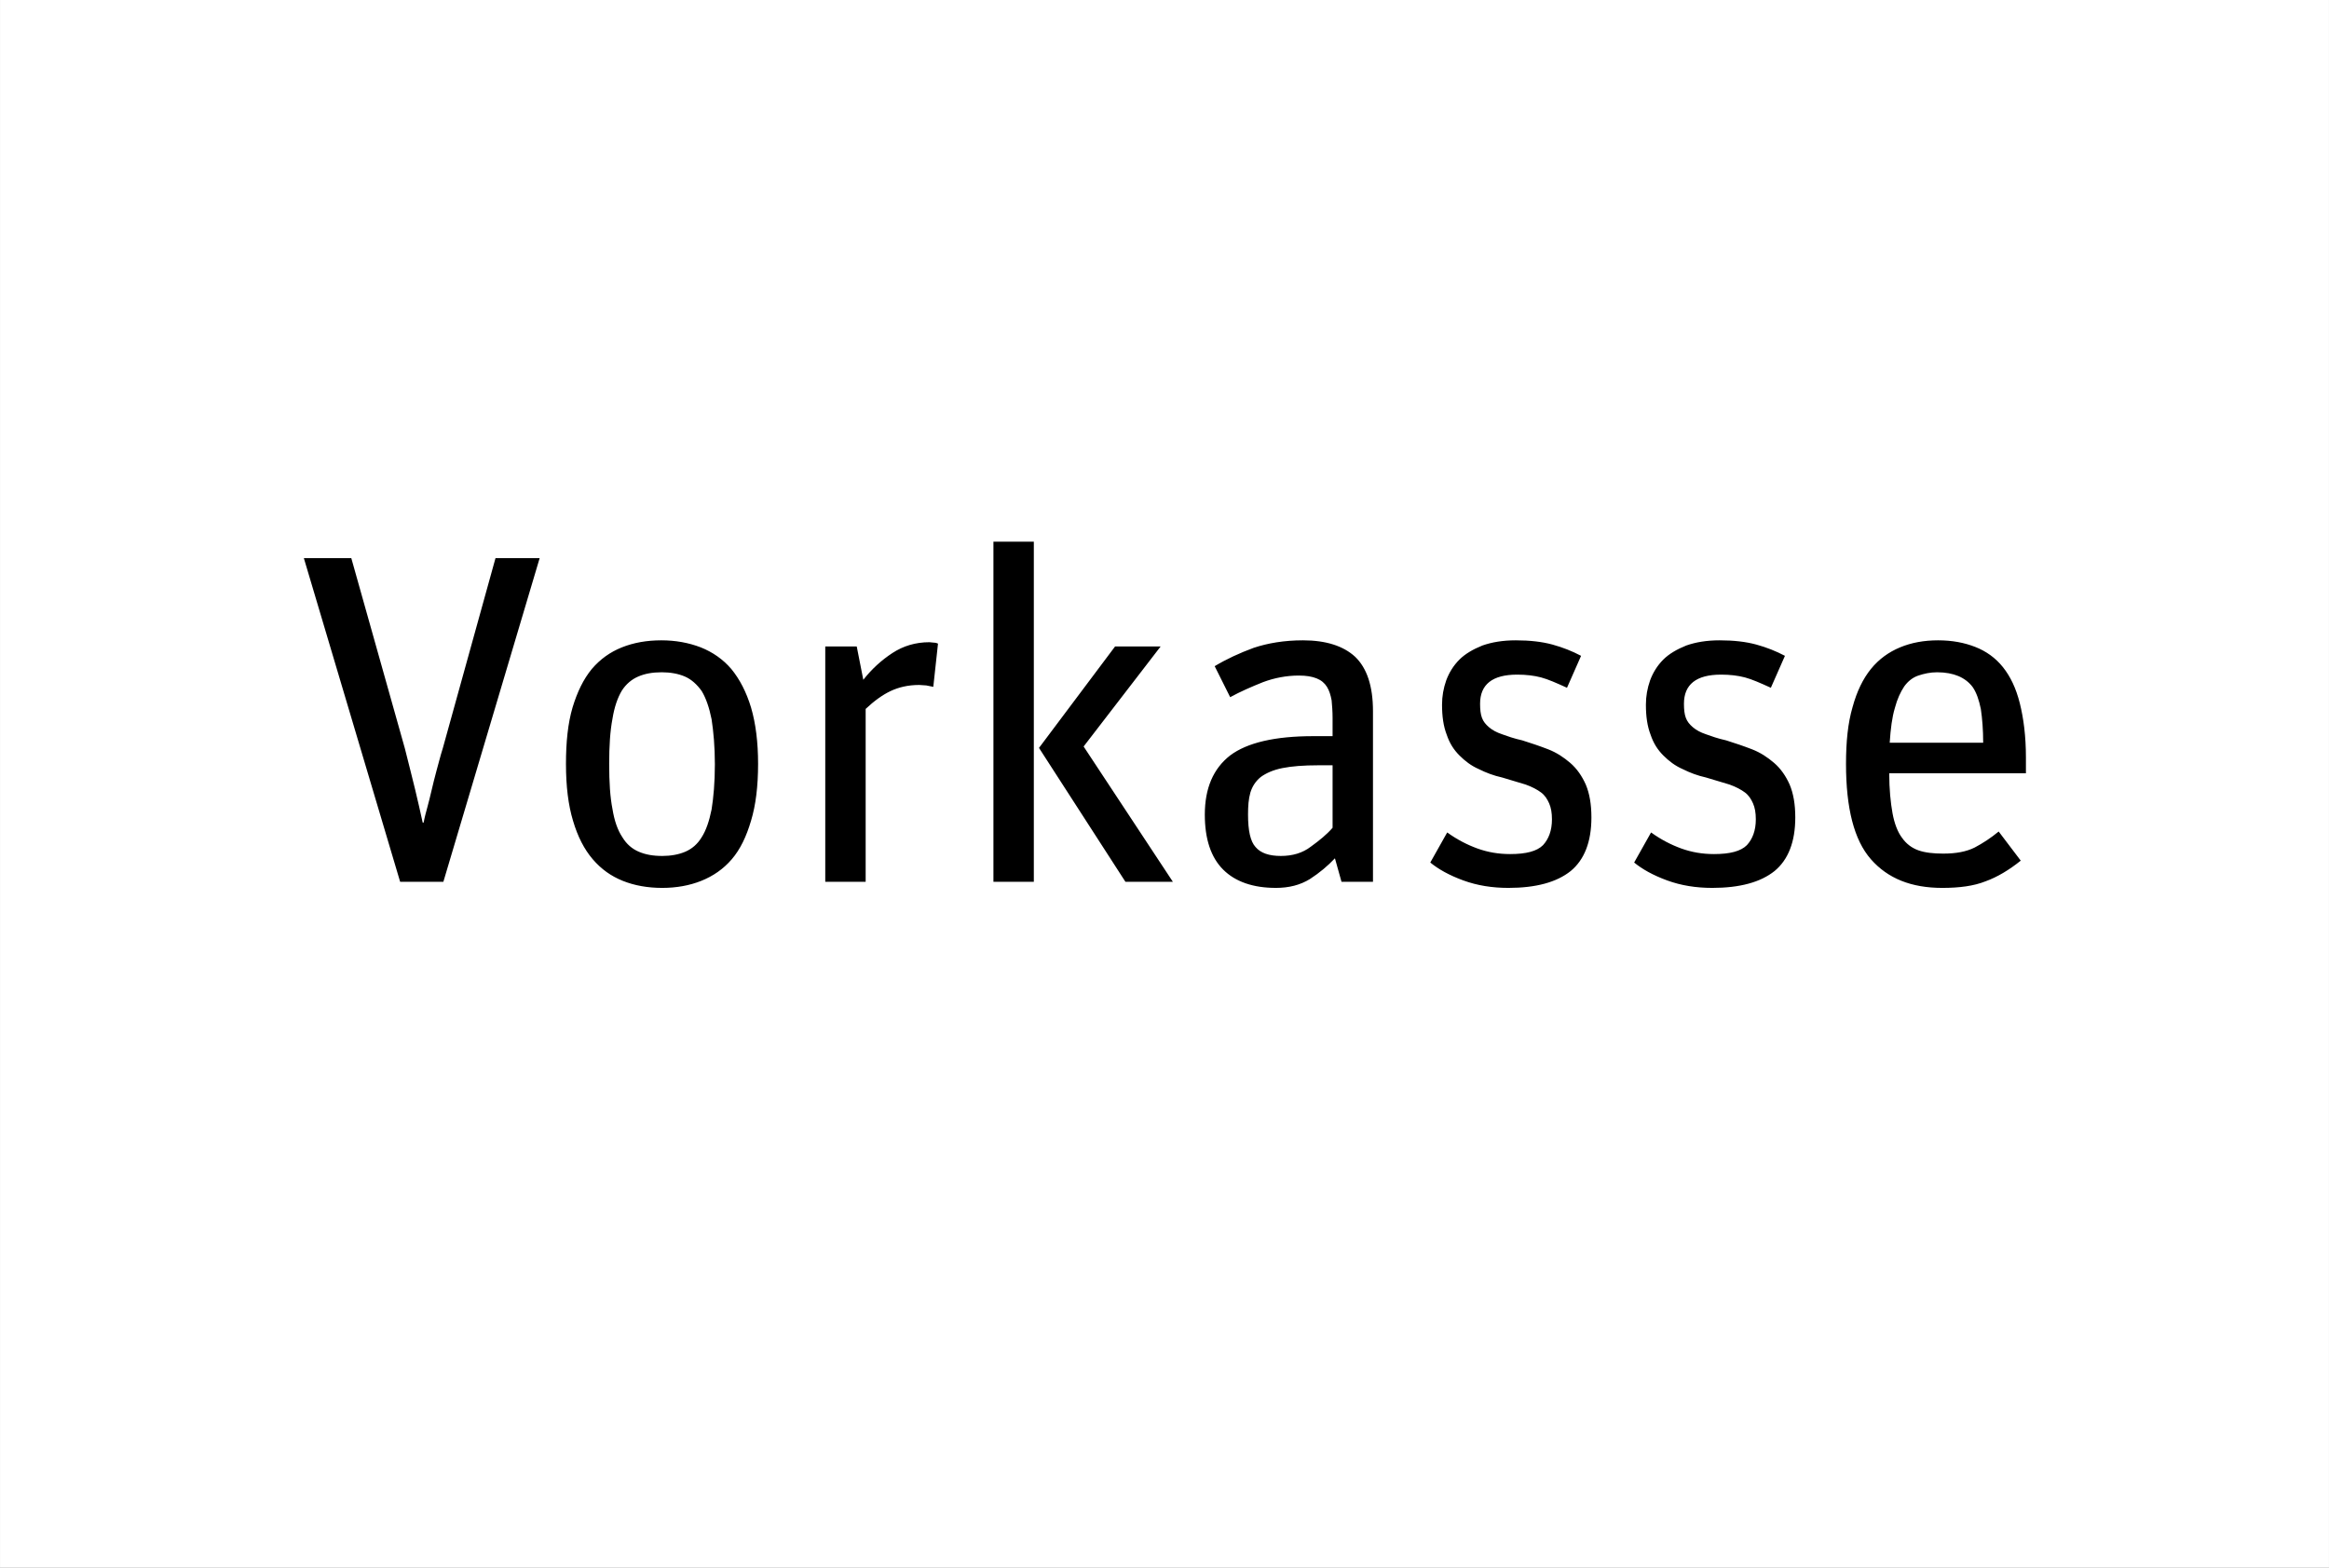
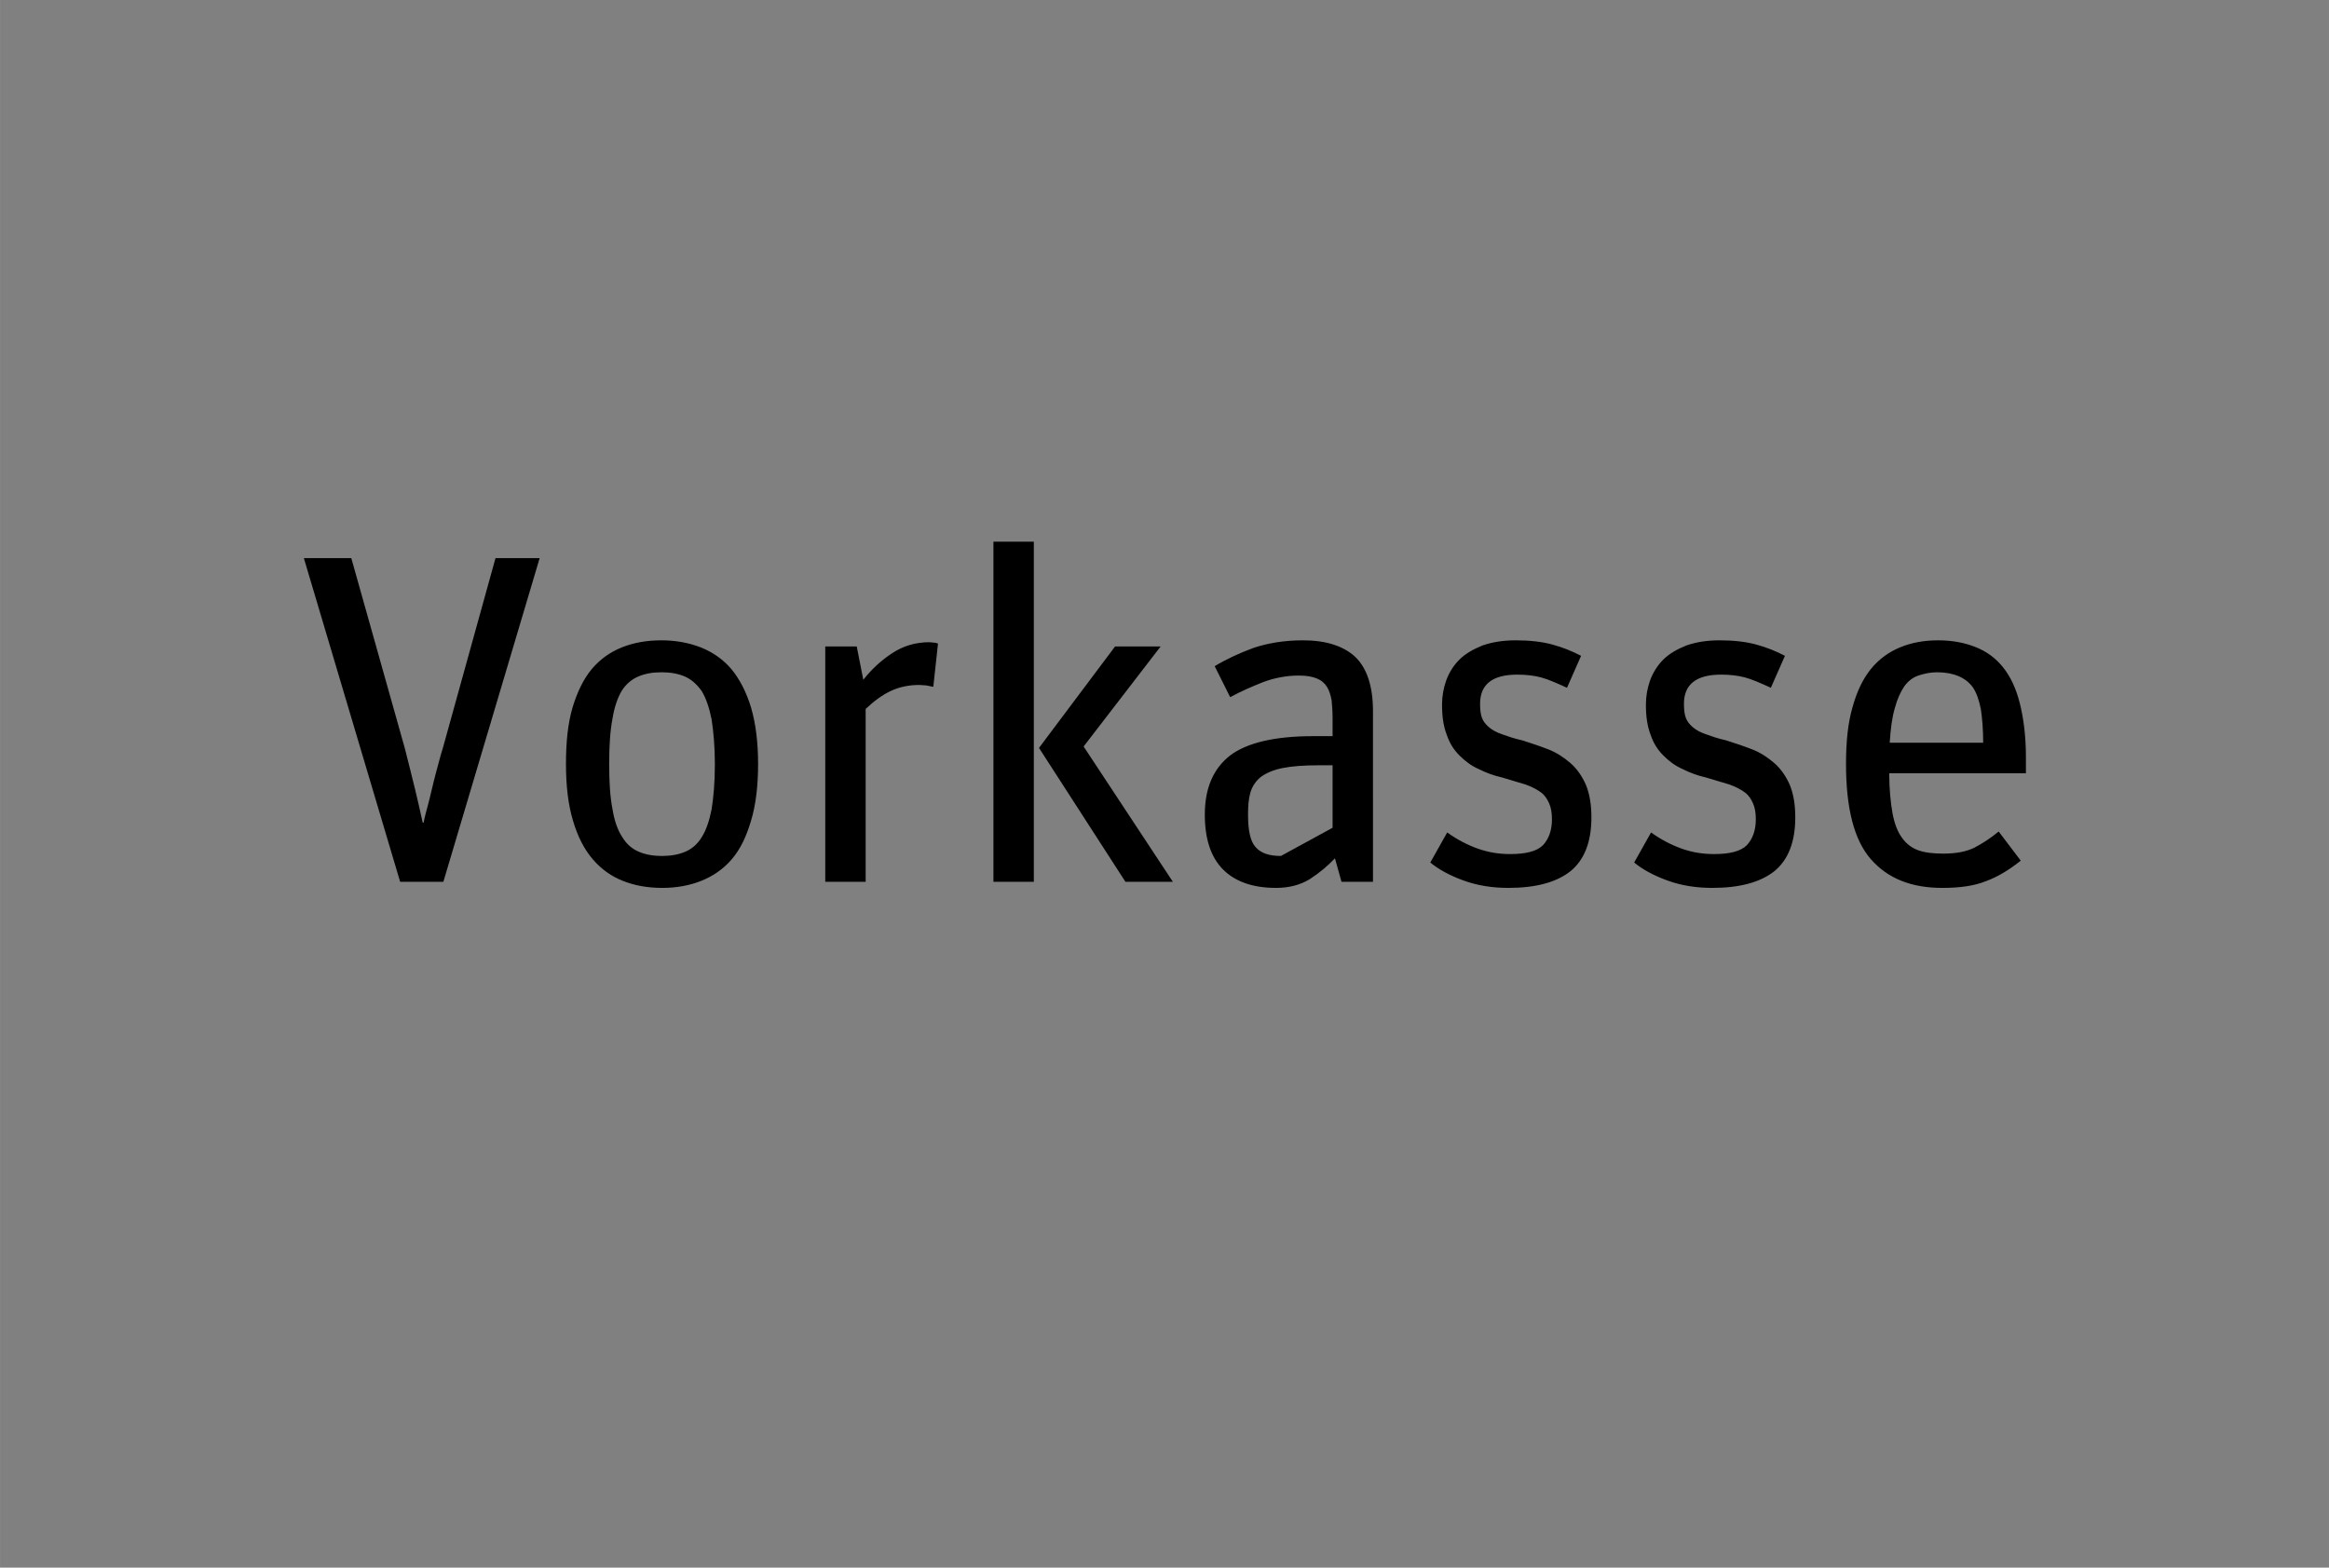
<svg xmlns="http://www.w3.org/2000/svg" xmlns:ns1="http://www.inkscape.org/namespaces/inkscape" xmlns:ns2="http://sodipodi.sourceforge.net/DTD/sodipodi-0.dtd" width="52.17" height="35.112" viewBox="0 0 13.803 9.29" version="1.1" id="svg1" xml:space="preserve" ns1:export-filename="ec-dhl.svg" ns1:export-xdpi="96" ns1:export-ydpi="96" ns1:version="1.3 (0e150ed6c4, 2023-07-21)" ns2:docname="Zeichnung.svg">
  <rect x="0" y="0" width="13.803" height="9.29" fill="#808080" stroke="none" />
  <ns2:namedview id="namedview1" pagecolor="#ffffff" bordercolor="#ffffff" borderopacity="1" ns1:showpageshadow="0" ns1:pageopacity="0" ns1:pagecheckerboard="1" ns1:deskcolor="#505050" ns1:document-units="mm" ns1:export-bgcolor="#ffce08ff" ns1:zoom="11.313709" ns1:cx="5.1707183" ns1:cy="18.252194" ns1:window-width="2560" ns1:window-height="1369" ns1:window-x="1912" ns1:window-y="3" ns1:window-maximized="1" ns1:current-layer="layer1" />
  <defs id="defs1" />
  <g ns1:label="Ebene 1" ns1:groupmode="layer" id="layer1" transform="translate(0.004,0.002)">
-     <rect style="fill:#ffffff;fill-opacity:0.993;stroke-width:0;stroke-dasharray:none;paint-order:markers stroke fill" id="rect1" width="13.803" height="9.29" x="-0.004" y="-0.002" ry="1.202" rx="0" ns1:label="rect1" />
-     <path style="font-family:'FF Unit Pro';-inkscape-font-specification:'FF Unit Pro';white-space:pre;stroke-width:0;paint-order:markers stroke fill" d="m -17.678,29.998 2.46,8.268 h 1.104 l 2.46,-8.268 h -1.128 l -1.344,4.848 c -0.072,0.228 -0.12,0.432 -0.168,0.6 -0.048,0.168 -0.084,0.336 -0.12,0.48 -0.036,0.156 -0.072,0.3 -0.108,0.432 -0.036,0.132 -0.072,0.264 -0.096,0.396 h -0.024 c -0.06,-0.264 -0.12,-0.552 -0.192,-0.84 -0.072,-0.288 -0.156,-0.636 -0.264,-1.056 l -1.368,-4.86 z m 9.156,8.424 c 0.36,0 0.696,-0.06 0.996,-0.18 0.3,-0.12 0.564,-0.3 0.78,-0.552 0.216,-0.252 0.372,-0.576 0.492,-0.984 0.12,-0.396 0.18,-0.876 0.18,-1.452 0,-0.552 -0.06,-1.032 -0.18,-1.44 -0.12,-0.396 -0.288,-0.72 -0.504,-0.984 -0.216,-0.252 -0.48,-0.432 -0.78,-0.552 -0.312,-0.12 -0.648,-0.18 -1.008,-0.18 -0.372,0 -0.708,0.06 -1.008,0.18 -0.3,0.12 -0.552,0.3 -0.768,0.552 -0.216,0.264 -0.372,0.588 -0.492,0.984 -0.12,0.408 -0.168,0.888 -0.168,1.44 0,0.576 0.06,1.056 0.18,1.452 0.12,0.408 0.288,0.732 0.504,0.984 0.216,0.252 0.468,0.432 0.768,0.552 0.3,0.12 0.636,0.18 1.008,0.18 z m 0,-0.816 c -0.24,0 -0.432,-0.036 -0.6,-0.108 -0.168,-0.072 -0.312,-0.192 -0.42,-0.372 -0.12,-0.18 -0.204,-0.42 -0.252,-0.72 -0.06,-0.3 -0.084,-0.684 -0.084,-1.152 0,-0.456 0.024,-0.84 0.084,-1.152 0.048,-0.3 0.132,-0.54 0.24,-0.72 0.108,-0.168 0.252,-0.288 0.42,-0.36 0.168,-0.072 0.36,-0.108 0.6,-0.108 0.216,0 0.42,0.036 0.588,0.108 0.168,0.072 0.312,0.204 0.432,0.372 0.108,0.18 0.192,0.42 0.252,0.72 0.048,0.312 0.084,0.696 0.084,1.152 0,0.468 -0.036,0.852 -0.084,1.152 -0.06,0.3 -0.144,0.54 -0.252,0.708 -0.108,0.18 -0.252,0.3 -0.42,0.372 -0.168,0.072 -0.372,0.108 -0.588,0.108 z m 4.164,-5.352 v 6.012 h 1.032 V 33.85 c 0.216,-0.204 0.432,-0.36 0.636,-0.456 0.204,-0.096 0.444,-0.156 0.732,-0.156 0.06,0 0.12,0.012 0.18,0.012 0.06,0.012 0.12,0.024 0.18,0.036 l 0.12,-1.104 c -0.024,-0.012 -0.06,-0.024 -0.096,-0.024 -0.048,0 -0.084,-0.012 -0.12,-0.012 -0.36,0 -0.672,0.096 -0.948,0.276 -0.276,0.18 -0.528,0.408 -0.744,0.684 l -0.168,-0.852 z m 4.296,-2.676 v 8.688 h 1.032 v -8.688 z m 1.164,5.268 2.208,3.42 h 1.212 l -2.28,-3.456 1.968,-2.556 h -1.164 z m 6.048,3.576 c 0.336,0 0.624,-0.072 0.876,-0.228 0.24,-0.156 0.456,-0.336 0.636,-0.528 l 0.168,0.6 h 0.804 V 33.91 c 0,-0.648 -0.156,-1.104 -0.456,-1.392 -0.3,-0.276 -0.744,-0.42 -1.332,-0.42 -0.48,0 -0.9,0.072 -1.26,0.192 -0.36,0.132 -0.696,0.288 -0.996,0.468 l 0.396,0.792 c 0.264,-0.144 0.54,-0.264 0.84,-0.384 0.288,-0.108 0.6,-0.168 0.912,-0.168 0.192,0 0.336,0.024 0.456,0.072 0.12,0.048 0.204,0.12 0.264,0.216 0.06,0.096 0.096,0.216 0.12,0.348 0.012,0.132 0.024,0.276 0.024,0.444 v 0.468 h -0.492 c -0.984,0 -1.692,0.168 -2.124,0.492 -0.432,0.336 -0.648,0.84 -0.648,1.512 0,0.624 0.156,1.092 0.468,1.404 0.312,0.312 0.768,0.468 1.344,0.468 z m 0.132,-0.816 c -0.3,0 -0.516,-0.072 -0.648,-0.228 -0.132,-0.144 -0.192,-0.42 -0.192,-0.828 0,-0.216 0.012,-0.396 0.06,-0.564 0.048,-0.156 0.132,-0.288 0.264,-0.396 0.132,-0.096 0.312,-0.18 0.552,-0.228 0.24,-0.048 0.54,-0.072 0.924,-0.072 h 0.36 v 1.596 c -0.144,0.168 -0.336,0.324 -0.552,0.48 -0.216,0.168 -0.48,0.24 -0.768,0.24 z m 5.808,0.816 c 0.708,0 1.236,-0.144 1.596,-0.432 0.348,-0.288 0.528,-0.744 0.528,-1.368 0,-0.336 -0.048,-0.612 -0.144,-0.84 -0.096,-0.216 -0.228,-0.408 -0.396,-0.552 -0.168,-0.144 -0.348,-0.264 -0.564,-0.348 -0.216,-0.084 -0.432,-0.156 -0.66,-0.228 -0.216,-0.048 -0.384,-0.108 -0.516,-0.156 -0.144,-0.048 -0.252,-0.108 -0.336,-0.18 -0.084,-0.072 -0.144,-0.144 -0.18,-0.24 -0.036,-0.096 -0.048,-0.216 -0.048,-0.36 0,-0.492 0.312,-0.744 0.948,-0.744 0.228,0 0.432,0.024 0.612,0.072 0.18,0.048 0.396,0.144 0.66,0.264 l 0.36,-0.816 c -0.228,-0.12 -0.468,-0.216 -0.732,-0.288 -0.264,-0.072 -0.576,-0.108 -0.936,-0.108 -0.336,0 -0.612,0.048 -0.852,0.132 -0.24,0.096 -0.444,0.216 -0.588,0.36 -0.156,0.156 -0.264,0.336 -0.336,0.528 -0.072,0.204 -0.108,0.408 -0.108,0.624 0,0.3 0.036,0.552 0.12,0.768 0.072,0.216 0.18,0.384 0.324,0.528 0.144,0.144 0.3,0.264 0.492,0.348 0.192,0.096 0.384,0.168 0.6,0.216 0.24,0.072 0.432,0.132 0.6,0.18 0.168,0.06 0.3,0.132 0.396,0.204 0.096,0.072 0.156,0.168 0.204,0.276 0.048,0.108 0.072,0.24 0.072,0.408 0,0.288 -0.084,0.504 -0.228,0.66 -0.156,0.156 -0.432,0.228 -0.84,0.228 -0.3,0 -0.576,-0.048 -0.84,-0.144 -0.264,-0.096 -0.516,-0.228 -0.768,-0.408 l -0.432,0.768 c 0.204,0.168 0.48,0.324 0.84,0.456 0.36,0.132 0.744,0.192 1.152,0.192 z m 5.208,0 c 0.708,0 1.236,-0.144 1.596,-0.432 0.348,-0.288 0.528,-0.744 0.528,-1.368 0,-0.336 -0.048,-0.612 -0.144,-0.84 -0.096,-0.216 -0.228,-0.408 -0.396,-0.552 -0.168,-0.144 -0.348,-0.264 -0.564,-0.348 -0.216,-0.084 -0.432,-0.156 -0.66,-0.228 -0.216,-0.048 -0.384,-0.108 -0.516,-0.156 -0.144,-0.048 -0.252,-0.108 -0.336,-0.18 -0.084,-0.072 -0.144,-0.144 -0.18,-0.24 -0.036,-0.096 -0.048,-0.216 -0.048,-0.36 0,-0.492 0.312,-0.744 0.948,-0.744 0.228,0 0.432,0.024 0.612,0.072 0.18,0.048 0.396,0.144 0.66,0.264 l 0.36,-0.816 c -0.228,-0.12 -0.468,-0.216 -0.732,-0.288 -0.264,-0.072 -0.576,-0.108 -0.936,-0.108 -0.336,0 -0.612,0.048 -0.852,0.132 -0.24,0.096 -0.444,0.216 -0.588,0.36 -0.156,0.156 -0.264,0.336 -0.336,0.528 -0.072,0.204 -0.108,0.408 -0.108,0.624 0,0.3 0.036,0.552 0.12,0.768 0.072,0.216 0.18,0.384 0.324,0.528 0.144,0.144 0.3,0.264 0.492,0.348 0.192,0.096 0.384,0.168 0.6,0.216 0.24,0.072 0.432,0.132 0.6,0.18 0.168,0.06 0.3,0.132 0.396,0.204 0.096,0.072 0.156,0.168 0.204,0.276 0.048,0.108 0.072,0.24 0.072,0.408 0,0.288 -0.084,0.504 -0.228,0.66 -0.156,0.156 -0.432,0.228 -0.84,0.228 -0.3,0 -0.576,-0.048 -0.84,-0.144 -0.264,-0.096 -0.516,-0.228 -0.768,-0.408 l -0.432,0.768 c 0.204,0.168 0.48,0.324 0.84,0.456 0.36,0.132 0.744,0.192 1.152,0.192 z m 5.88,0 c 0.432,0 0.804,-0.048 1.104,-0.168 0.3,-0.108 0.6,-0.288 0.9,-0.528 l -0.564,-0.744 c -0.204,0.168 -0.408,0.3 -0.612,0.408 -0.216,0.108 -0.48,0.156 -0.804,0.156 -0.252,0 -0.468,-0.024 -0.636,-0.084 -0.168,-0.06 -0.312,-0.168 -0.42,-0.324 -0.108,-0.144 -0.192,-0.36 -0.24,-0.624 -0.048,-0.264 -0.084,-0.612 -0.084,-1.02 h 3.492 v -0.408 c 0,-0.54 -0.06,-0.996 -0.156,-1.38 -0.096,-0.384 -0.24,-0.684 -0.432,-0.924 -0.192,-0.24 -0.432,-0.408 -0.708,-0.516 -0.276,-0.108 -0.588,-0.168 -0.948,-0.168 -0.36,0 -0.684,0.06 -0.972,0.18 -0.288,0.12 -0.54,0.3 -0.744,0.552 -0.204,0.252 -0.36,0.576 -0.468,0.972 -0.12,0.408 -0.168,0.888 -0.168,1.452 0,1.128 0.204,1.944 0.636,2.436 0.432,0.492 1.032,0.732 1.824,0.732 z m -0.132,-5.508 c 0.216,0 0.396,0.036 0.54,0.096 0.144,0.06 0.276,0.156 0.372,0.288 0.096,0.144 0.156,0.324 0.204,0.552 0.036,0.24 0.06,0.528 0.06,0.864 h -2.388 c 0.024,-0.36 0.06,-0.648 0.132,-0.888 0.06,-0.228 0.144,-0.408 0.24,-0.552 0.096,-0.132 0.216,-0.228 0.36,-0.276 0.144,-0.048 0.3,-0.084 0.48,-0.084 z" id="text2" transform="matrix(0.232,0,0,0.232,5.898,-3.654)" aria-label="Vorkasse" />
+     <path style="font-family:'FF Unit Pro';-inkscape-font-specification:'FF Unit Pro';white-space:pre;stroke-width:0;paint-order:markers stroke fill" d="m -17.678,29.998 2.46,8.268 h 1.104 l 2.46,-8.268 h -1.128 l -1.344,4.848 c -0.072,0.228 -0.12,0.432 -0.168,0.6 -0.048,0.168 -0.084,0.336 -0.12,0.48 -0.036,0.156 -0.072,0.3 -0.108,0.432 -0.036,0.132 -0.072,0.264 -0.096,0.396 h -0.024 c -0.06,-0.264 -0.12,-0.552 -0.192,-0.84 -0.072,-0.288 -0.156,-0.636 -0.264,-1.056 l -1.368,-4.86 z m 9.156,8.424 c 0.36,0 0.696,-0.06 0.996,-0.18 0.3,-0.12 0.564,-0.3 0.78,-0.552 0.216,-0.252 0.372,-0.576 0.492,-0.984 0.12,-0.396 0.18,-0.876 0.18,-1.452 0,-0.552 -0.06,-1.032 -0.18,-1.44 -0.12,-0.396 -0.288,-0.72 -0.504,-0.984 -0.216,-0.252 -0.48,-0.432 -0.78,-0.552 -0.312,-0.12 -0.648,-0.18 -1.008,-0.18 -0.372,0 -0.708,0.06 -1.008,0.18 -0.3,0.12 -0.552,0.3 -0.768,0.552 -0.216,0.264 -0.372,0.588 -0.492,0.984 -0.12,0.408 -0.168,0.888 -0.168,1.44 0,0.576 0.06,1.056 0.18,1.452 0.12,0.408 0.288,0.732 0.504,0.984 0.216,0.252 0.468,0.432 0.768,0.552 0.3,0.12 0.636,0.18 1.008,0.18 z m 0,-0.816 c -0.24,0 -0.432,-0.036 -0.6,-0.108 -0.168,-0.072 -0.312,-0.192 -0.42,-0.372 -0.12,-0.18 -0.204,-0.42 -0.252,-0.72 -0.06,-0.3 -0.084,-0.684 -0.084,-1.152 0,-0.456 0.024,-0.84 0.084,-1.152 0.048,-0.3 0.132,-0.54 0.24,-0.72 0.108,-0.168 0.252,-0.288 0.42,-0.36 0.168,-0.072 0.36,-0.108 0.6,-0.108 0.216,0 0.42,0.036 0.588,0.108 0.168,0.072 0.312,0.204 0.432,0.372 0.108,0.18 0.192,0.42 0.252,0.72 0.048,0.312 0.084,0.696 0.084,1.152 0,0.468 -0.036,0.852 -0.084,1.152 -0.06,0.3 -0.144,0.54 -0.252,0.708 -0.108,0.18 -0.252,0.3 -0.42,0.372 -0.168,0.072 -0.372,0.108 -0.588,0.108 z m 4.164,-5.352 v 6.012 h 1.032 V 33.85 c 0.216,-0.204 0.432,-0.36 0.636,-0.456 0.204,-0.096 0.444,-0.156 0.732,-0.156 0.06,0 0.12,0.012 0.18,0.012 0.06,0.012 0.12,0.024 0.18,0.036 l 0.12,-1.104 c -0.024,-0.012 -0.06,-0.024 -0.096,-0.024 -0.048,0 -0.084,-0.012 -0.12,-0.012 -0.36,0 -0.672,0.096 -0.948,0.276 -0.276,0.18 -0.528,0.408 -0.744,0.684 l -0.168,-0.852 z m 4.296,-2.676 v 8.688 h 1.032 v -8.688 z m 1.164,5.268 2.208,3.42 h 1.212 l -2.28,-3.456 1.968,-2.556 h -1.164 z m 6.048,3.576 c 0.336,0 0.624,-0.072 0.876,-0.228 0.24,-0.156 0.456,-0.336 0.636,-0.528 l 0.168,0.6 h 0.804 V 33.91 c 0,-0.648 -0.156,-1.104 -0.456,-1.392 -0.3,-0.276 -0.744,-0.42 -1.332,-0.42 -0.48,0 -0.9,0.072 -1.26,0.192 -0.36,0.132 -0.696,0.288 -0.996,0.468 l 0.396,0.792 c 0.264,-0.144 0.54,-0.264 0.84,-0.384 0.288,-0.108 0.6,-0.168 0.912,-0.168 0.192,0 0.336,0.024 0.456,0.072 0.12,0.048 0.204,0.12 0.264,0.216 0.06,0.096 0.096,0.216 0.12,0.348 0.012,0.132 0.024,0.276 0.024,0.444 v 0.468 h -0.492 c -0.984,0 -1.692,0.168 -2.124,0.492 -0.432,0.336 -0.648,0.84 -0.648,1.512 0,0.624 0.156,1.092 0.468,1.404 0.312,0.312 0.768,0.468 1.344,0.468 z m 0.132,-0.816 c -0.3,0 -0.516,-0.072 -0.648,-0.228 -0.132,-0.144 -0.192,-0.42 -0.192,-0.828 0,-0.216 0.012,-0.396 0.06,-0.564 0.048,-0.156 0.132,-0.288 0.264,-0.396 0.132,-0.096 0.312,-0.18 0.552,-0.228 0.24,-0.048 0.54,-0.072 0.924,-0.072 h 0.36 v 1.596 z m 5.808,0.816 c 0.708,0 1.236,-0.144 1.596,-0.432 0.348,-0.288 0.528,-0.744 0.528,-1.368 0,-0.336 -0.048,-0.612 -0.144,-0.84 -0.096,-0.216 -0.228,-0.408 -0.396,-0.552 -0.168,-0.144 -0.348,-0.264 -0.564,-0.348 -0.216,-0.084 -0.432,-0.156 -0.66,-0.228 -0.216,-0.048 -0.384,-0.108 -0.516,-0.156 -0.144,-0.048 -0.252,-0.108 -0.336,-0.18 -0.084,-0.072 -0.144,-0.144 -0.18,-0.24 -0.036,-0.096 -0.048,-0.216 -0.048,-0.36 0,-0.492 0.312,-0.744 0.948,-0.744 0.228,0 0.432,0.024 0.612,0.072 0.18,0.048 0.396,0.144 0.66,0.264 l 0.36,-0.816 c -0.228,-0.12 -0.468,-0.216 -0.732,-0.288 -0.264,-0.072 -0.576,-0.108 -0.936,-0.108 -0.336,0 -0.612,0.048 -0.852,0.132 -0.24,0.096 -0.444,0.216 -0.588,0.36 -0.156,0.156 -0.264,0.336 -0.336,0.528 -0.072,0.204 -0.108,0.408 -0.108,0.624 0,0.3 0.036,0.552 0.12,0.768 0.072,0.216 0.18,0.384 0.324,0.528 0.144,0.144 0.3,0.264 0.492,0.348 0.192,0.096 0.384,0.168 0.6,0.216 0.24,0.072 0.432,0.132 0.6,0.18 0.168,0.06 0.3,0.132 0.396,0.204 0.096,0.072 0.156,0.168 0.204,0.276 0.048,0.108 0.072,0.24 0.072,0.408 0,0.288 -0.084,0.504 -0.228,0.66 -0.156,0.156 -0.432,0.228 -0.84,0.228 -0.3,0 -0.576,-0.048 -0.84,-0.144 -0.264,-0.096 -0.516,-0.228 -0.768,-0.408 l -0.432,0.768 c 0.204,0.168 0.48,0.324 0.84,0.456 0.36,0.132 0.744,0.192 1.152,0.192 z m 5.208,0 c 0.708,0 1.236,-0.144 1.596,-0.432 0.348,-0.288 0.528,-0.744 0.528,-1.368 0,-0.336 -0.048,-0.612 -0.144,-0.84 -0.096,-0.216 -0.228,-0.408 -0.396,-0.552 -0.168,-0.144 -0.348,-0.264 -0.564,-0.348 -0.216,-0.084 -0.432,-0.156 -0.66,-0.228 -0.216,-0.048 -0.384,-0.108 -0.516,-0.156 -0.144,-0.048 -0.252,-0.108 -0.336,-0.18 -0.084,-0.072 -0.144,-0.144 -0.18,-0.24 -0.036,-0.096 -0.048,-0.216 -0.048,-0.36 0,-0.492 0.312,-0.744 0.948,-0.744 0.228,0 0.432,0.024 0.612,0.072 0.18,0.048 0.396,0.144 0.66,0.264 l 0.36,-0.816 c -0.228,-0.12 -0.468,-0.216 -0.732,-0.288 -0.264,-0.072 -0.576,-0.108 -0.936,-0.108 -0.336,0 -0.612,0.048 -0.852,0.132 -0.24,0.096 -0.444,0.216 -0.588,0.36 -0.156,0.156 -0.264,0.336 -0.336,0.528 -0.072,0.204 -0.108,0.408 -0.108,0.624 0,0.3 0.036,0.552 0.12,0.768 0.072,0.216 0.18,0.384 0.324,0.528 0.144,0.144 0.3,0.264 0.492,0.348 0.192,0.096 0.384,0.168 0.6,0.216 0.24,0.072 0.432,0.132 0.6,0.18 0.168,0.06 0.3,0.132 0.396,0.204 0.096,0.072 0.156,0.168 0.204,0.276 0.048,0.108 0.072,0.24 0.072,0.408 0,0.288 -0.084,0.504 -0.228,0.66 -0.156,0.156 -0.432,0.228 -0.84,0.228 -0.3,0 -0.576,-0.048 -0.84,-0.144 -0.264,-0.096 -0.516,-0.228 -0.768,-0.408 l -0.432,0.768 c 0.204,0.168 0.48,0.324 0.84,0.456 0.36,0.132 0.744,0.192 1.152,0.192 z m 5.88,0 c 0.432,0 0.804,-0.048 1.104,-0.168 0.3,-0.108 0.6,-0.288 0.9,-0.528 l -0.564,-0.744 c -0.204,0.168 -0.408,0.3 -0.612,0.408 -0.216,0.108 -0.48,0.156 -0.804,0.156 -0.252,0 -0.468,-0.024 -0.636,-0.084 -0.168,-0.06 -0.312,-0.168 -0.42,-0.324 -0.108,-0.144 -0.192,-0.36 -0.24,-0.624 -0.048,-0.264 -0.084,-0.612 -0.084,-1.02 h 3.492 v -0.408 c 0,-0.54 -0.06,-0.996 -0.156,-1.38 -0.096,-0.384 -0.24,-0.684 -0.432,-0.924 -0.192,-0.24 -0.432,-0.408 -0.708,-0.516 -0.276,-0.108 -0.588,-0.168 -0.948,-0.168 -0.36,0 -0.684,0.06 -0.972,0.18 -0.288,0.12 -0.54,0.3 -0.744,0.552 -0.204,0.252 -0.36,0.576 -0.468,0.972 -0.12,0.408 -0.168,0.888 -0.168,1.452 0,1.128 0.204,1.944 0.636,2.436 0.432,0.492 1.032,0.732 1.824,0.732 z m -0.132,-5.508 c 0.216,0 0.396,0.036 0.54,0.096 0.144,0.06 0.276,0.156 0.372,0.288 0.096,0.144 0.156,0.324 0.204,0.552 0.036,0.24 0.06,0.528 0.06,0.864 h -2.388 c 0.024,-0.36 0.06,-0.648 0.132,-0.888 0.06,-0.228 0.144,-0.408 0.24,-0.552 0.096,-0.132 0.216,-0.228 0.36,-0.276 0.144,-0.048 0.3,-0.084 0.48,-0.084 z" id="text2" transform="matrix(0.232,0,0,0.232,5.898,-3.654)" aria-label="Vorkasse" />
  </g>
  <style type="text/css" id="style1">
	.st0{fill:#FFFFFF;}
	.st1{fill:#FFCC00;}
	.st2{fill:#007C39;}
	.st3{fill:#4B4B4B;}
</style>
  <style type="text/css" id="style1-3">
	.st0{fill:#FFFFFF;}
	.st1{fill:#FFCC00;}
	.st2{fill:#007C39;}
	.st3{fill:#4B4B4B;}
</style>
</svg>